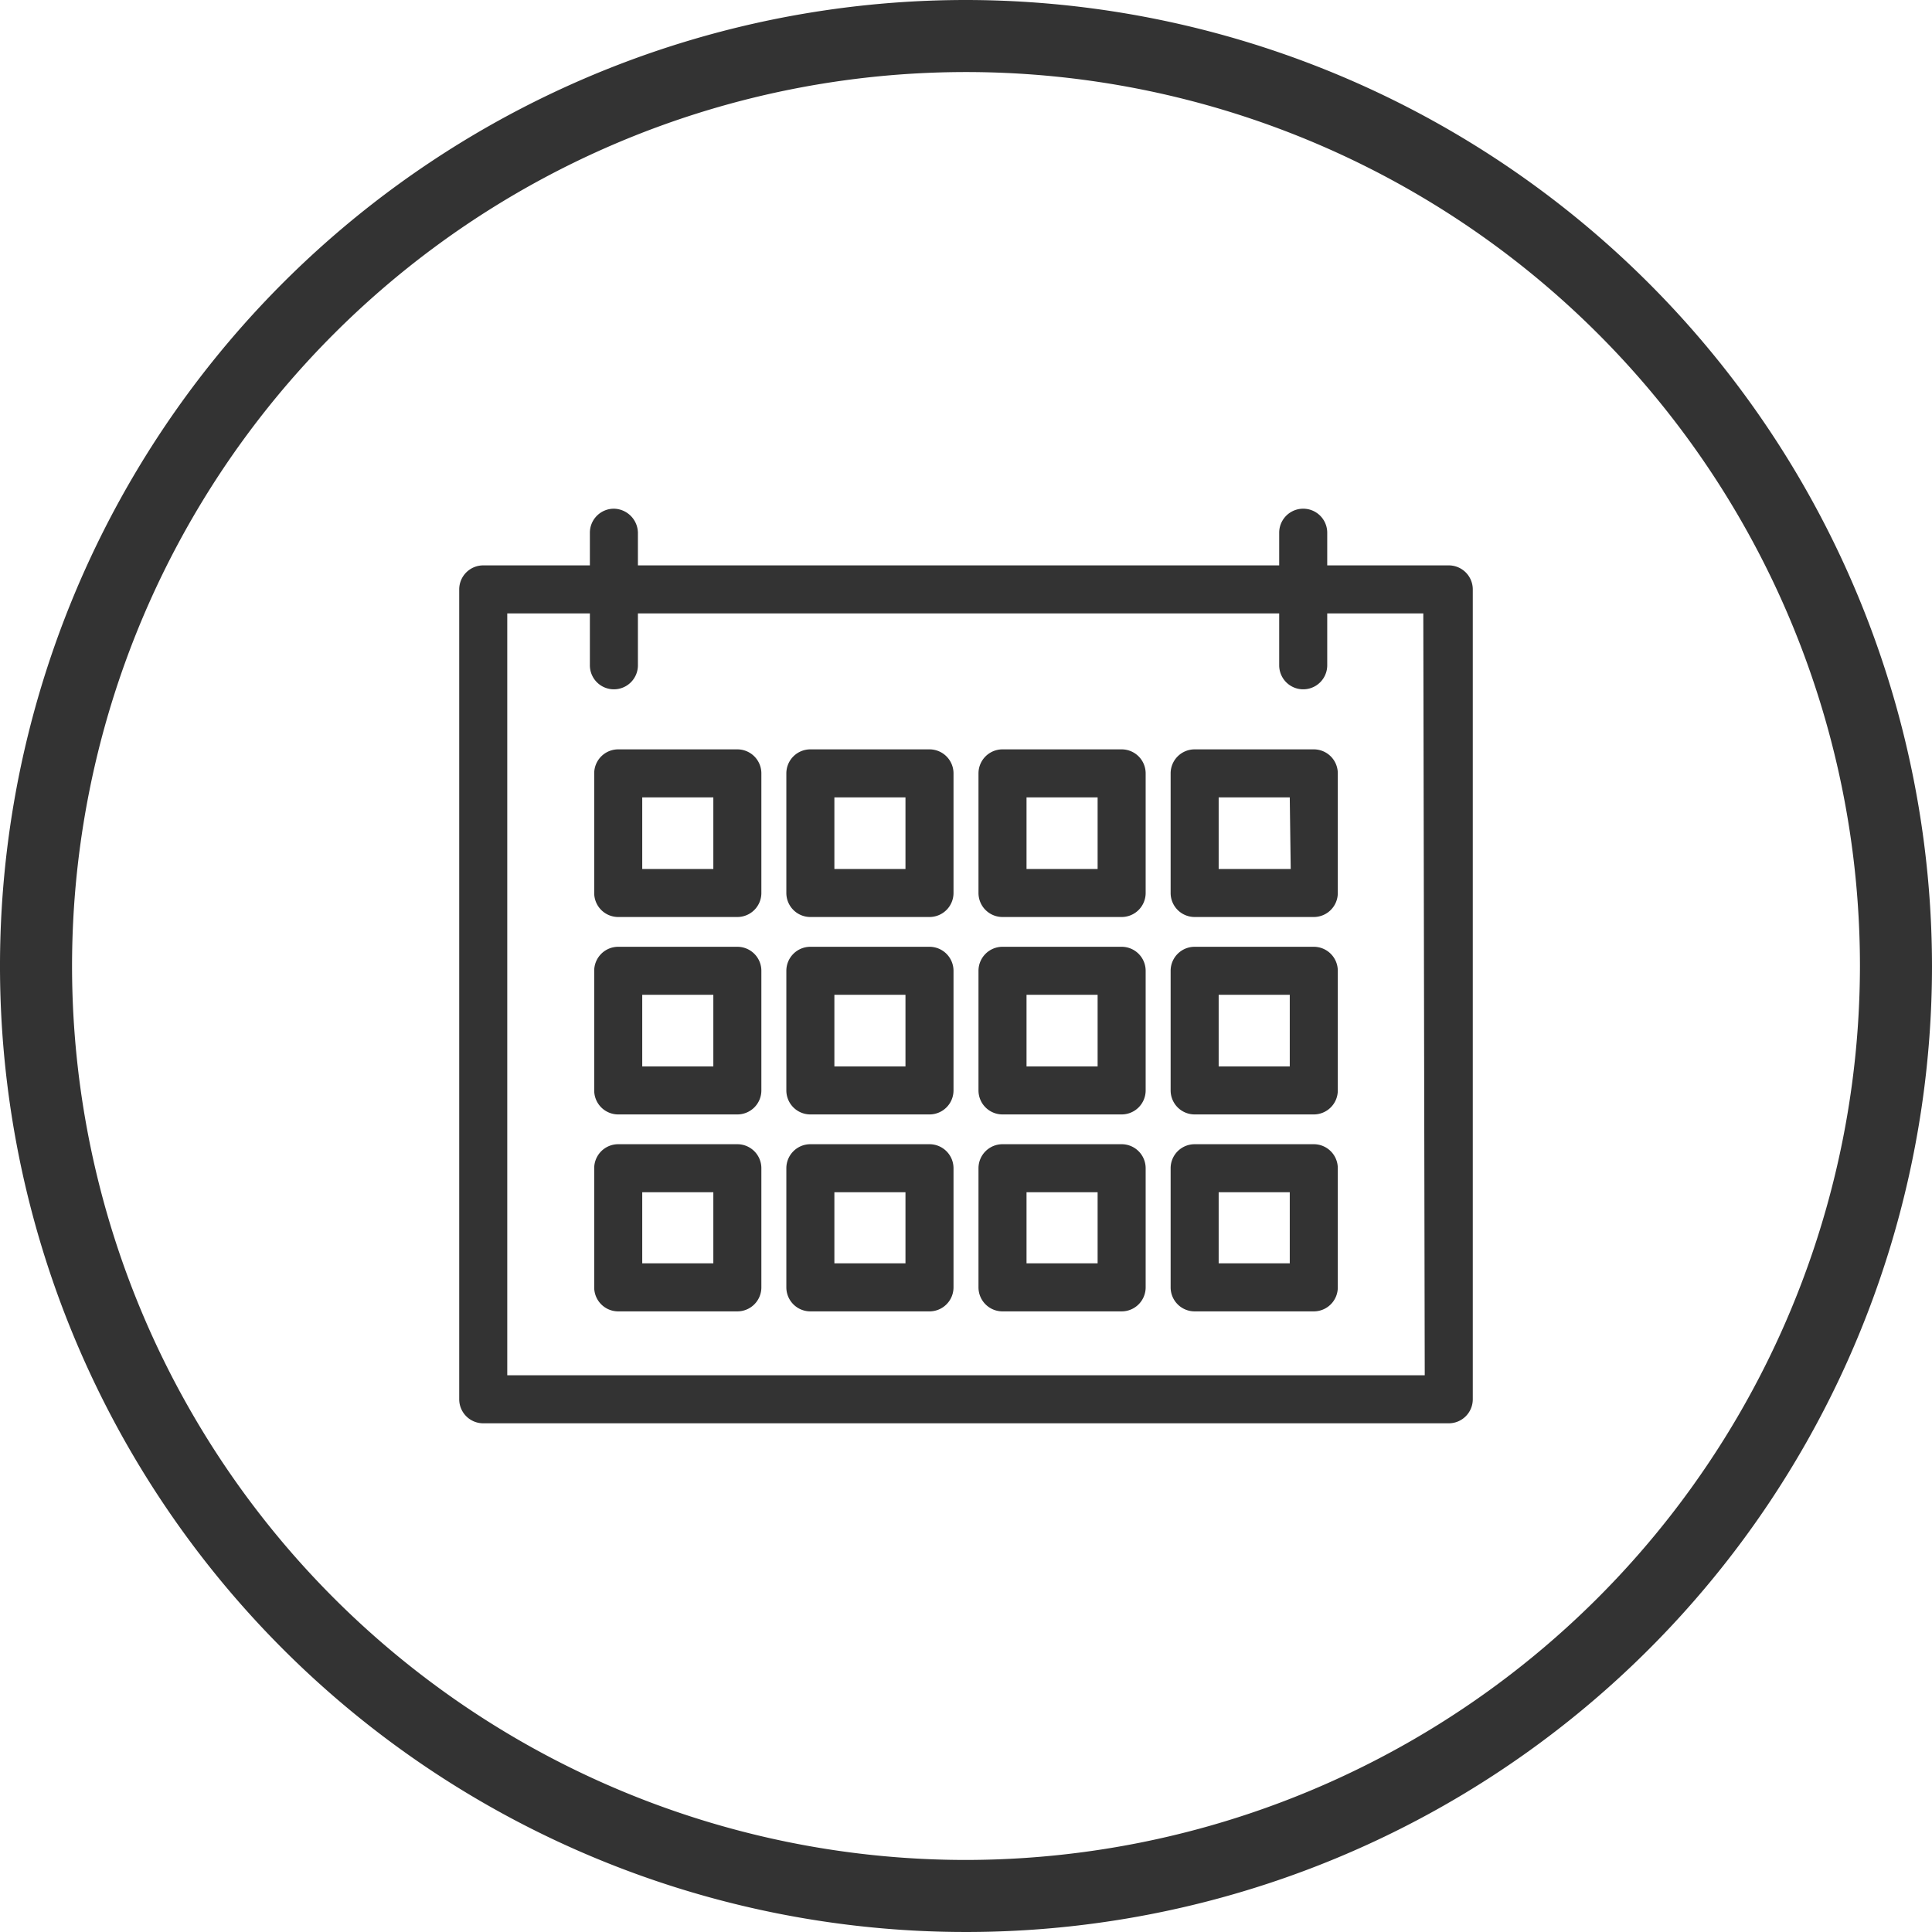
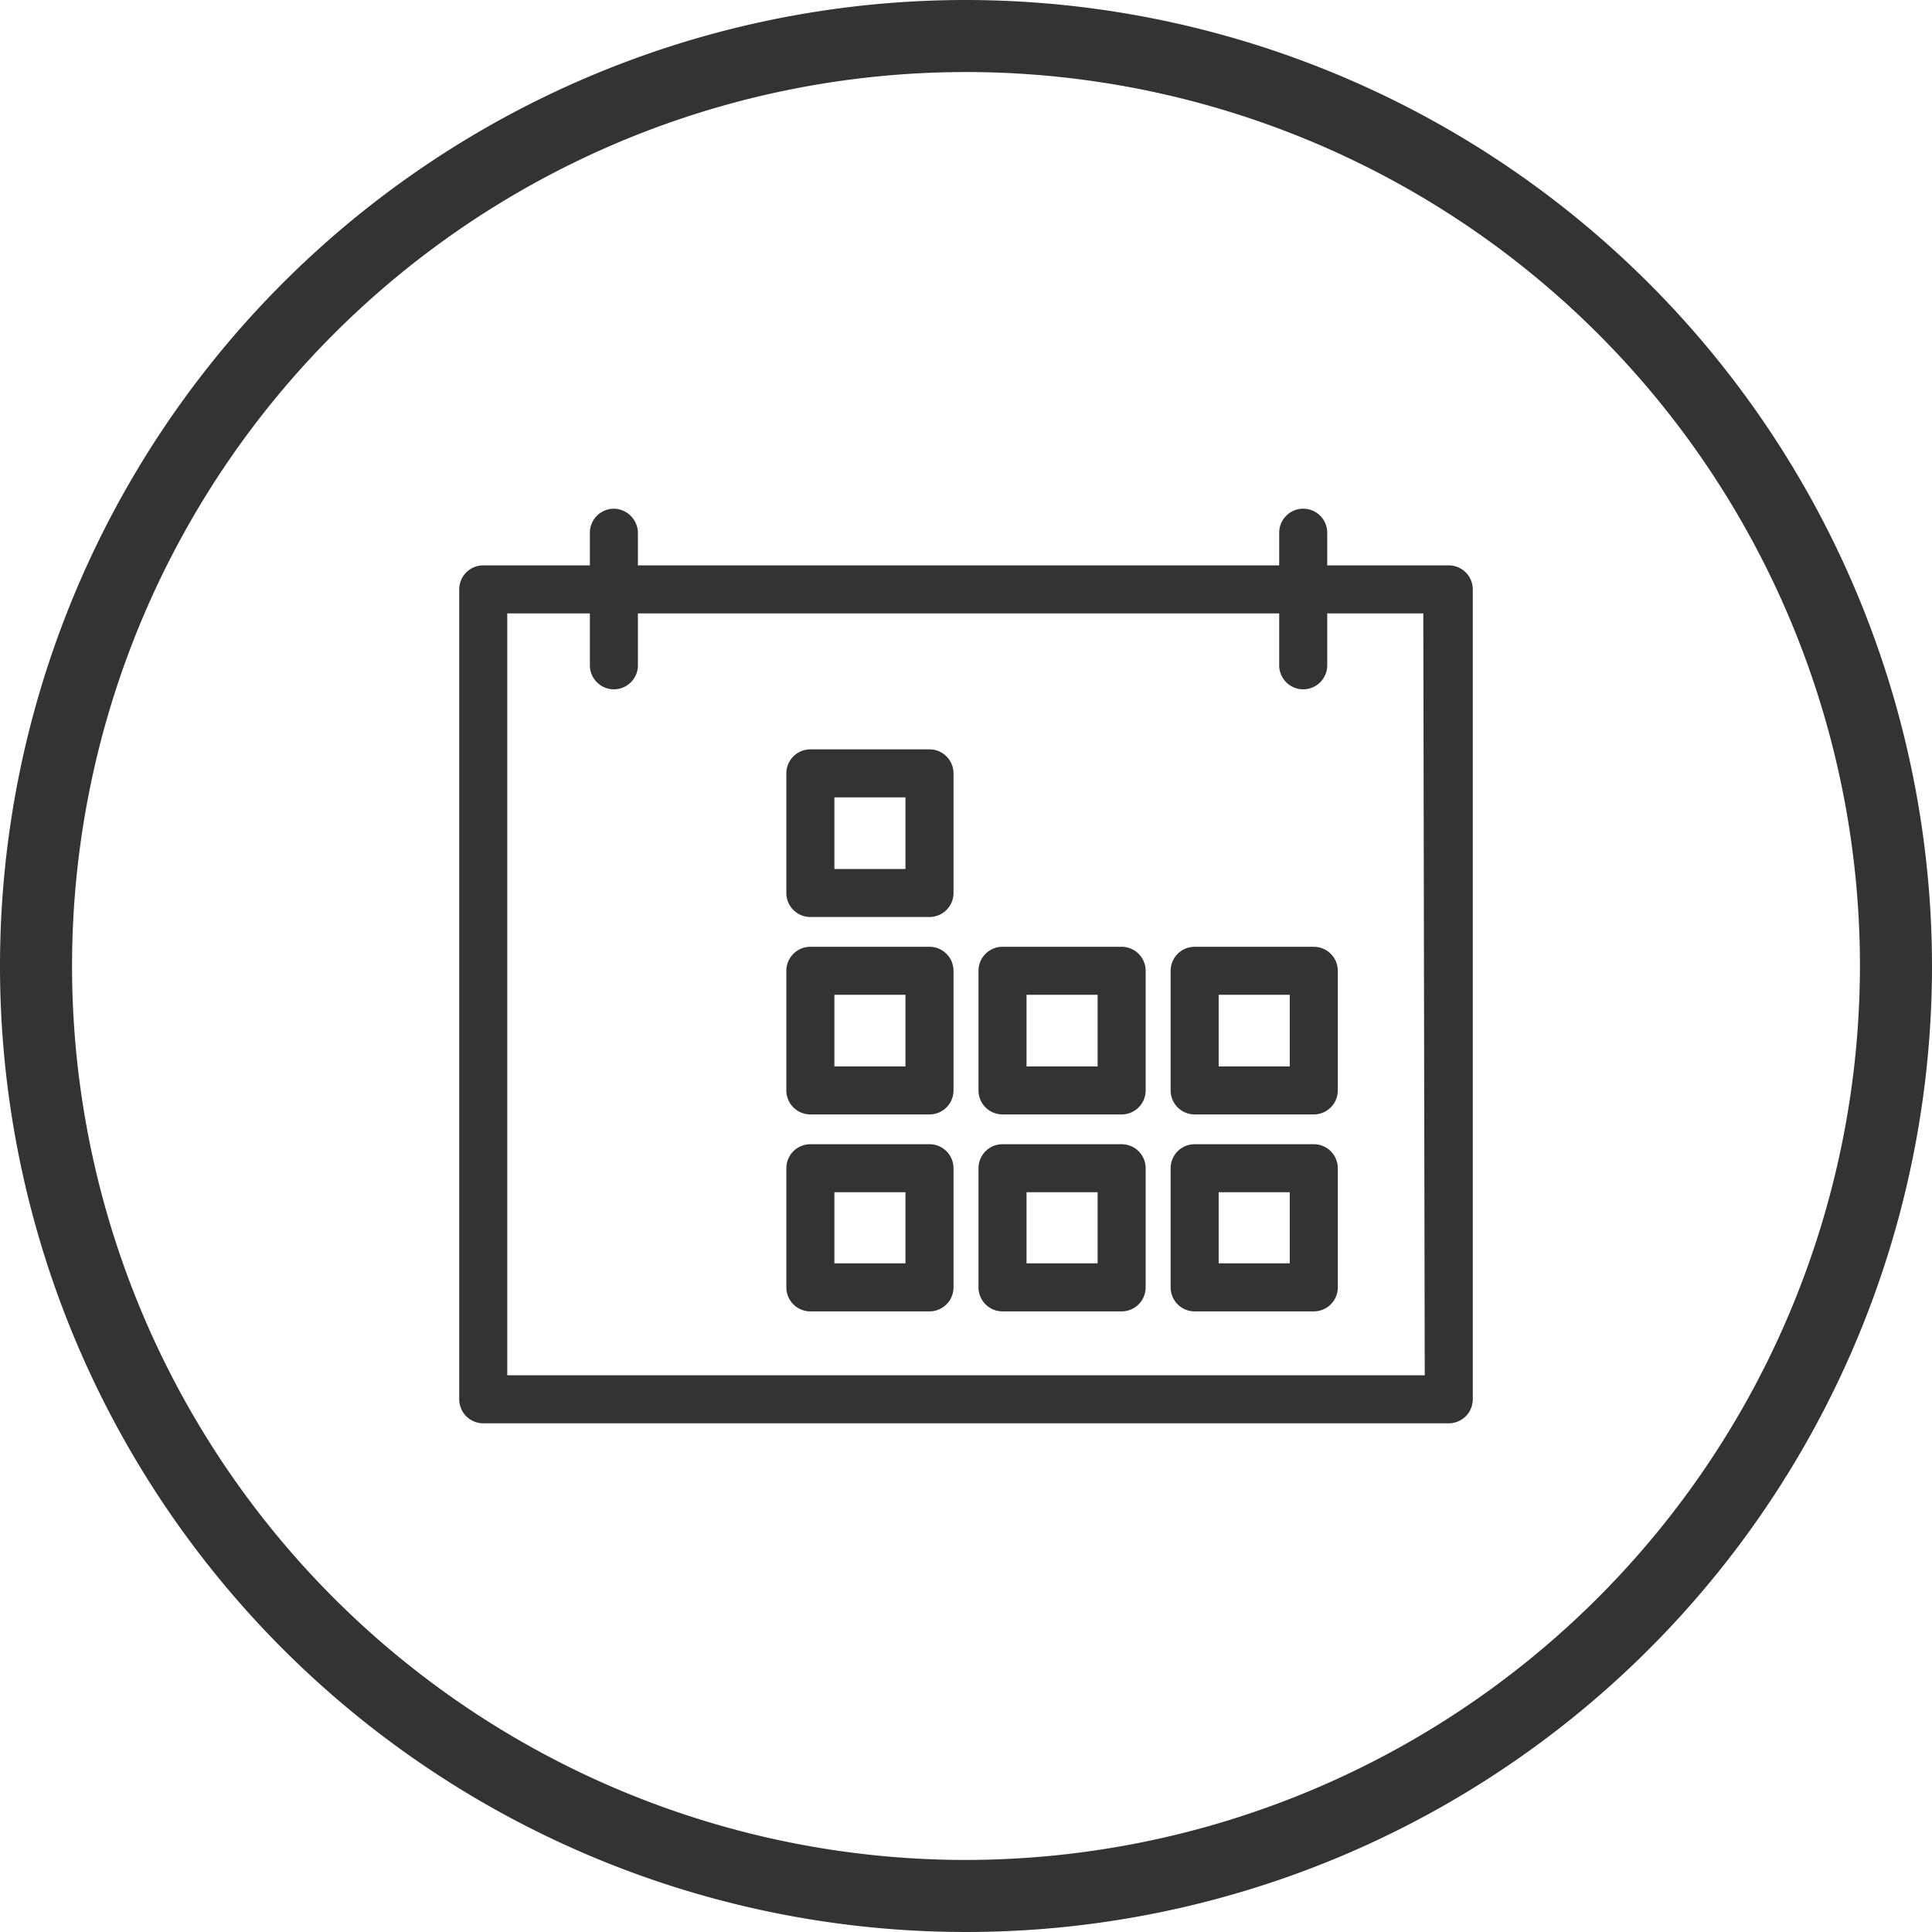
<svg xmlns="http://www.w3.org/2000/svg" viewBox="0 0 40.22 40.22">
  <defs>
    <style>.cls-1{fill:#333;}</style>
  </defs>
  <g id="Layer_2" data-name="Layer 2">
    <g id="faq">
      <path class="cls-1" d="M20.11,0A20.11,20.11,0,1,0,40.22,20.11,20.13,20.13,0,0,0,20.11,0Zm0,38.72A18.61,18.61,0,1,1,38.72,20.11,18.63,18.63,0,0,1,20.11,38.72Z" />
      <path class="cls-1" d="M30.16,11.77H27.63v-.68a.5.5,0,0,0-1,0v.68H13.28v-.68a.51.51,0,0,0-.5-.5.5.5,0,0,0-.5.5v.68H10.06a.5.5,0,0,0-.5.5V29.13a.5.5,0,0,0,.5.5h20.1a.5.5,0,0,0,.5-.5V12.27A.5.5,0,0,0,30.16,11.77Zm-.5,16.86H10.56V12.77h1.72v1.08a.5.5,0,0,0,.5.5.5.5,0,0,0,.5-.5V12.77H26.63v1.08a.5.5,0,0,0,1,0V12.77h2Z" />
-       <path class="cls-1" d="M15.35,15.6H12.87a.5.5,0,0,0-.5.5v2.49a.5.5,0,0,0,.5.5h2.48a.5.5,0,0,0,.5-.5V16.1A.5.5,0,0,0,15.35,15.6Zm-.5,2.49H13.37V16.6h1.48Z" />
      <path class="cls-1" d="M19.35,15.6H16.87a.5.5,0,0,0-.5.5v2.49a.5.5,0,0,0,.5.5h2.48a.5.5,0,0,0,.5-.5V16.1A.5.5,0,0,0,19.35,15.6Zm-.5,2.49H17.37V16.6h1.48Z" />
-       <path class="cls-1" d="M23.35,15.6H20.87a.5.5,0,0,0-.5.5v2.49a.5.5,0,0,0,.5.5h2.48a.5.5,0,0,0,.5-.5V16.1A.5.5,0,0,0,23.35,15.6Zm-.5,2.49H21.37V16.6h1.48Z" />
-       <path class="cls-1" d="M24.87,15.6a.5.5,0,0,0-.5.5v2.49a.5.5,0,0,0,.5.5h2.48a.5.5,0,0,0,.5-.5V16.1a.5.5,0,0,0-.5-.5Zm2,2.49H25.37V16.6h1.48Z" />
-       <path class="cls-1" d="M15.35,19.71H12.87a.5.5,0,0,0-.5.5V22.7a.5.5,0,0,0,.5.5h2.48a.5.5,0,0,0,.5-.5V20.21A.5.5,0,0,0,15.35,19.71Zm-.5,2.49H13.37V20.71h1.48Z" />
      <path class="cls-1" d="M19.35,19.71H16.87a.5.5,0,0,0-.5.5V22.7a.5.5,0,0,0,.5.5h2.48a.5.5,0,0,0,.5-.5V20.21A.5.5,0,0,0,19.35,19.71Zm-.5,2.49H17.37V20.71h1.48Z" />
      <path class="cls-1" d="M23.35,19.71H20.87a.5.5,0,0,0-.5.5V22.7a.5.5,0,0,0,.5.5h2.48a.5.5,0,0,0,.5-.5V20.21A.5.5,0,0,0,23.35,19.71Zm-.5,2.49H21.37V20.71h1.48Z" />
      <path class="cls-1" d="M27.35,19.71H24.87a.5.5,0,0,0-.5.5V22.7a.5.5,0,0,0,.5.5h2.48a.5.5,0,0,0,.5-.5V20.21A.5.5,0,0,0,27.35,19.71Zm-.5,2.49H25.37V20.71h1.48Z" />
-       <path class="cls-1" d="M15.35,23.82H12.87a.5.5,0,0,0-.5.5V26.8a.5.5,0,0,0,.5.5h2.48a.5.5,0,0,0,.5-.5V24.32A.5.5,0,0,0,15.35,23.82Zm-.5,2.48H13.37V24.82h1.48Z" />
      <path class="cls-1" d="M19.35,23.82H16.87a.5.5,0,0,0-.5.5V26.8a.5.5,0,0,0,.5.5h2.48a.5.5,0,0,0,.5-.5V24.32A.5.5,0,0,0,19.35,23.82Zm-.5,2.48H17.37V24.82h1.48Z" />
      <path class="cls-1" d="M23.35,23.82H20.87a.5.5,0,0,0-.5.5V26.8a.5.5,0,0,0,.5.5h2.48a.5.5,0,0,0,.5-.5V24.32A.5.5,0,0,0,23.35,23.82Zm-.5,2.48H21.37V24.82h1.48Z" />
      <path class="cls-1" d="M27.35,23.82H24.87a.5.5,0,0,0-.5.5V26.8a.5.5,0,0,0,.5.5h2.48a.5.5,0,0,0,.5-.5V24.32A.5.5,0,0,0,27.35,23.82Zm-.5,2.48H25.37V24.82h1.48Z" />
    </g>
  </g>
</svg>